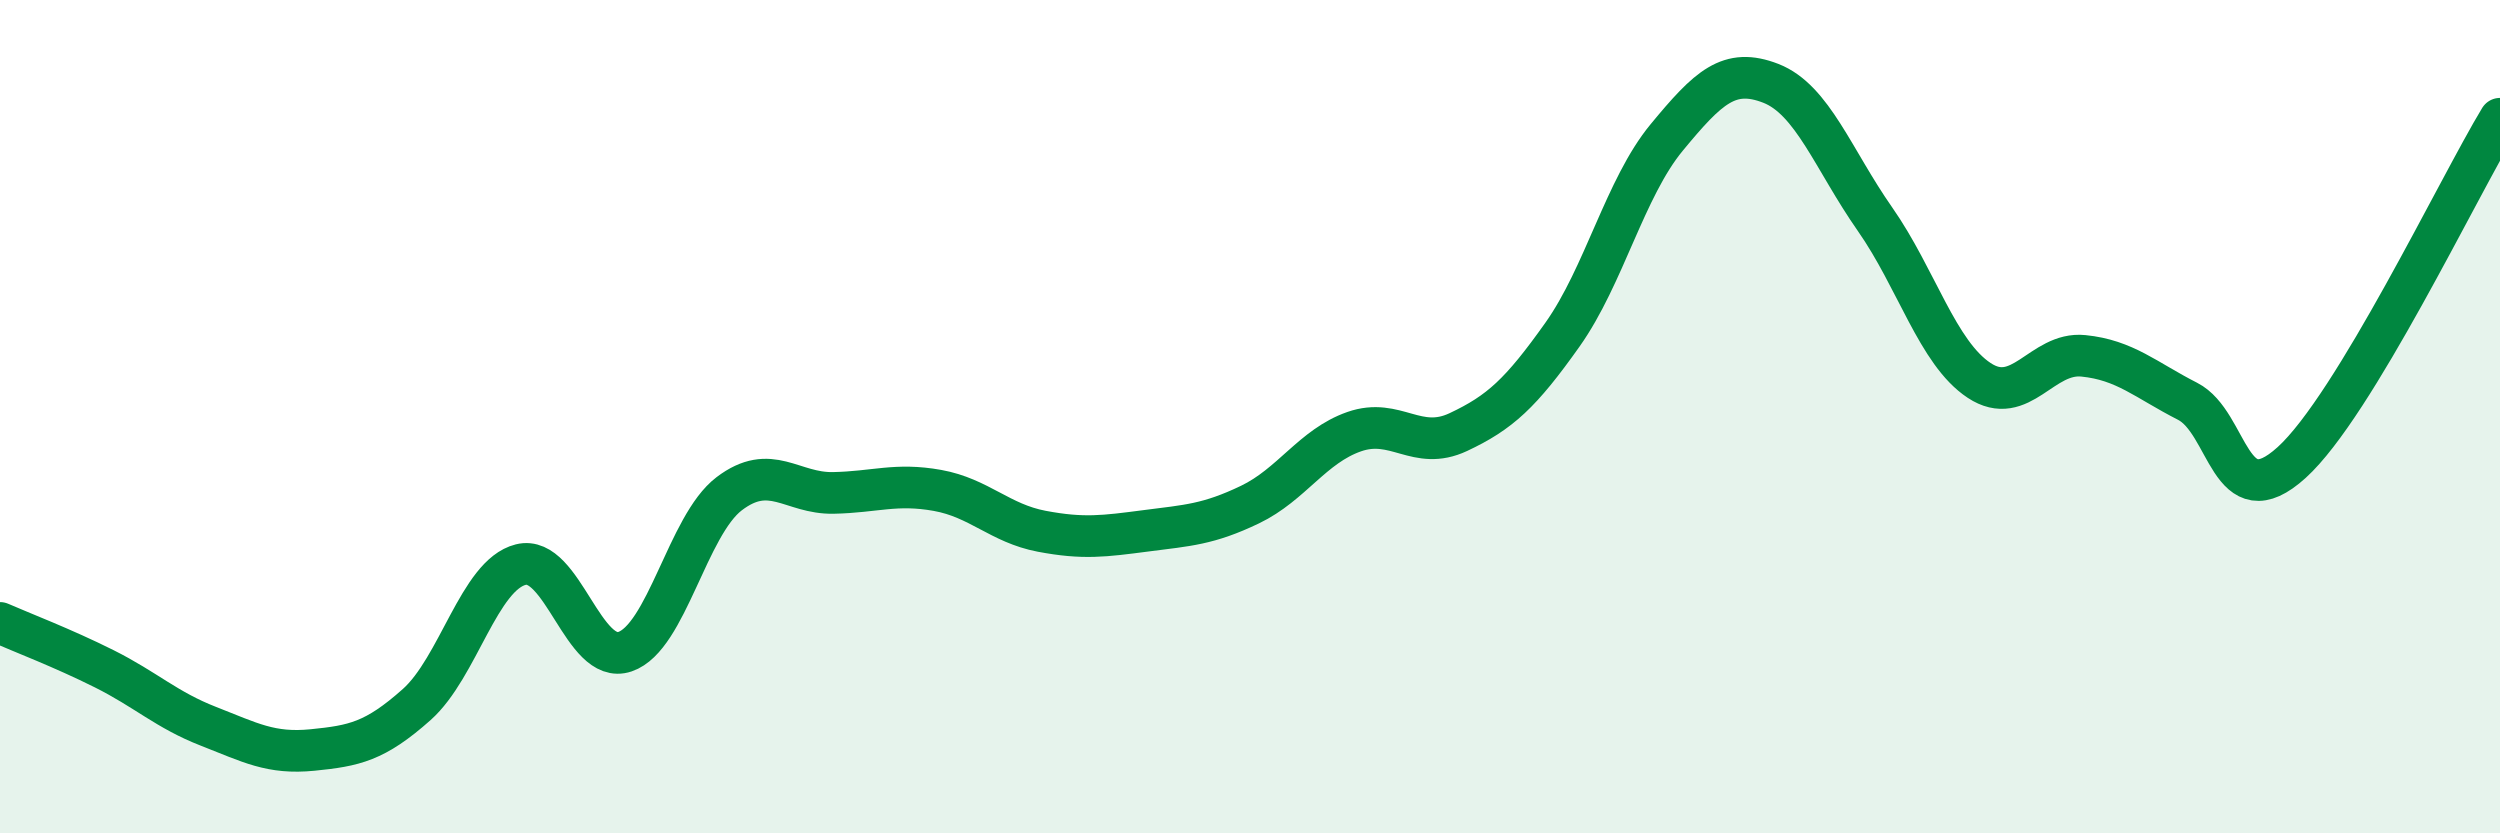
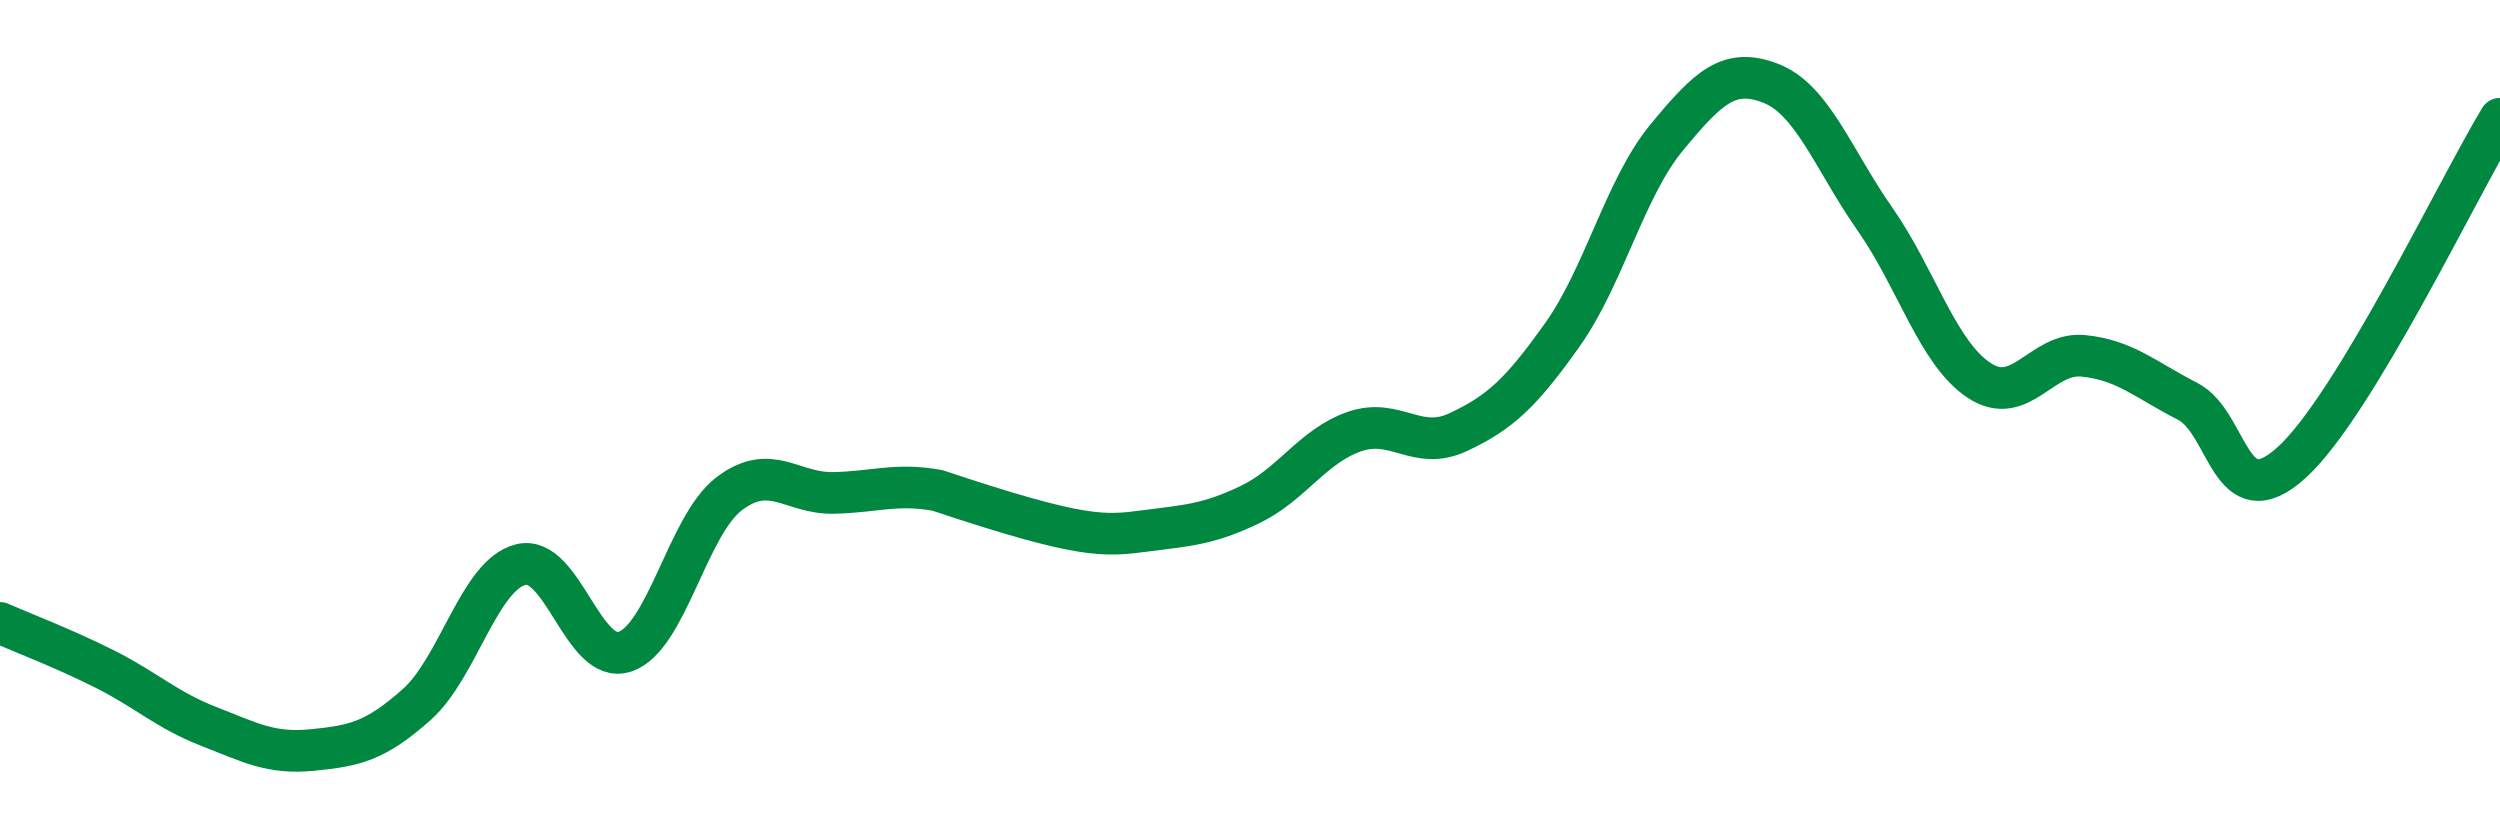
<svg xmlns="http://www.w3.org/2000/svg" width="60" height="20" viewBox="0 0 60 20">
-   <path d="M 0,14.95 C 0.5,15.17 1.5,15.55 2.5,16.05 C 3.5,16.55 4,17.04 5,17.43 C 6,17.82 6.5,18.1 7.5,18 C 8.5,17.9 9,17.8 10,16.91 C 11,16.02 11.5,13.8 12.5,13.55 C 13.5,13.3 14,15.98 15,15.64 C 16,15.3 16.5,12.61 17.5,11.85 C 18.5,11.09 19,11.85 20,11.83 C 21,11.81 21.5,11.59 22.5,11.77 C 23.5,11.95 24,12.56 25,12.75 C 26,12.94 26.5,12.87 27.5,12.74 C 28.5,12.61 29,12.59 30,12.11 C 31,11.63 31.5,10.71 32.5,10.36 C 33.5,10.01 34,10.84 35,10.37 C 36,9.9 36.5,9.44 37.5,8.03 C 38.5,6.62 39,4.51 40,3.3 C 41,2.09 41.5,1.61 42.5,2 C 43.5,2.39 44,3.83 45,5.26 C 46,6.69 46.5,8.47 47.5,9.13 C 48.5,9.79 49,8.44 50,8.54 C 51,8.64 51.5,9.12 52.5,9.63 C 53.5,10.14 53.5,12.46 55,11.1 C 56.5,9.74 59,4.5 60,2.85L60 20L0 20Z" fill="#008740" opacity="0.1" stroke-linecap="round" stroke-linejoin="round" />
-   <path d="M 0,14.95 C 0.5,15.17 1.5,15.55 2.5,16.05 C 3.5,16.55 4,17.04 5,17.43 C 6,17.82 6.5,18.1 7.5,18 C 8.5,17.9 9,17.8 10,16.91 C 11,16.02 11.5,13.8 12.5,13.55 C 13.5,13.3 14,15.98 15,15.64 C 16,15.3 16.5,12.61 17.5,11.85 C 18.5,11.09 19,11.85 20,11.83 C 21,11.81 21.5,11.59 22.5,11.77 C 23.5,11.95 24,12.56 25,12.75 C 26,12.94 26.5,12.87 27.5,12.74 C 28.5,12.61 29,12.59 30,12.11 C 31,11.63 31.5,10.71 32.5,10.36 C 33.5,10.01 34,10.84 35,10.37 C 36,9.9 36.5,9.44 37.5,8.03 C 38.5,6.62 39,4.51 40,3.3 C 41,2.09 41.5,1.61 42.5,2 C 43.5,2.39 44,3.83 45,5.26 C 46,6.69 46.5,8.47 47.5,9.13 C 48.5,9.79 49,8.44 50,8.54 C 51,8.64 51.5,9.12 52.5,9.63 C 53.5,10.14 53.5,12.46 55,11.1 C 56.5,9.74 59,4.5 60,2.85" stroke="#008740" stroke-width="1" fill="none" stroke-linecap="round" stroke-linejoin="round" />
+   <path d="M 0,14.95 C 0.5,15.17 1.5,15.55 2.5,16.05 C 3.5,16.55 4,17.04 5,17.43 C 6,17.82 6.5,18.1 7.5,18 C 8.5,17.9 9,17.8 10,16.91 C 11,16.02 11.5,13.8 12.5,13.55 C 13.5,13.3 14,15.98 15,15.64 C 16,15.3 16.5,12.61 17.5,11.85 C 18.5,11.09 19,11.85 20,11.83 C 21,11.81 21.5,11.59 22.5,11.77 C 26,12.94 26.5,12.87 27.5,12.74 C 28.5,12.61 29,12.59 30,12.11 C 31,11.63 31.5,10.71 32.5,10.36 C 33.5,10.01 34,10.84 35,10.37 C 36,9.9 36.5,9.44 37.5,8.03 C 38.5,6.62 39,4.51 40,3.3 C 41,2.09 41.5,1.61 42.5,2 C 43.5,2.39 44,3.83 45,5.26 C 46,6.69 46.5,8.47 47.5,9.13 C 48.5,9.79 49,8.44 50,8.54 C 51,8.64 51.5,9.12 52.5,9.63 C 53.5,10.14 53.5,12.46 55,11.1 C 56.5,9.74 59,4.5 60,2.85" stroke="#008740" stroke-width="1" fill="none" stroke-linecap="round" stroke-linejoin="round" />
</svg>